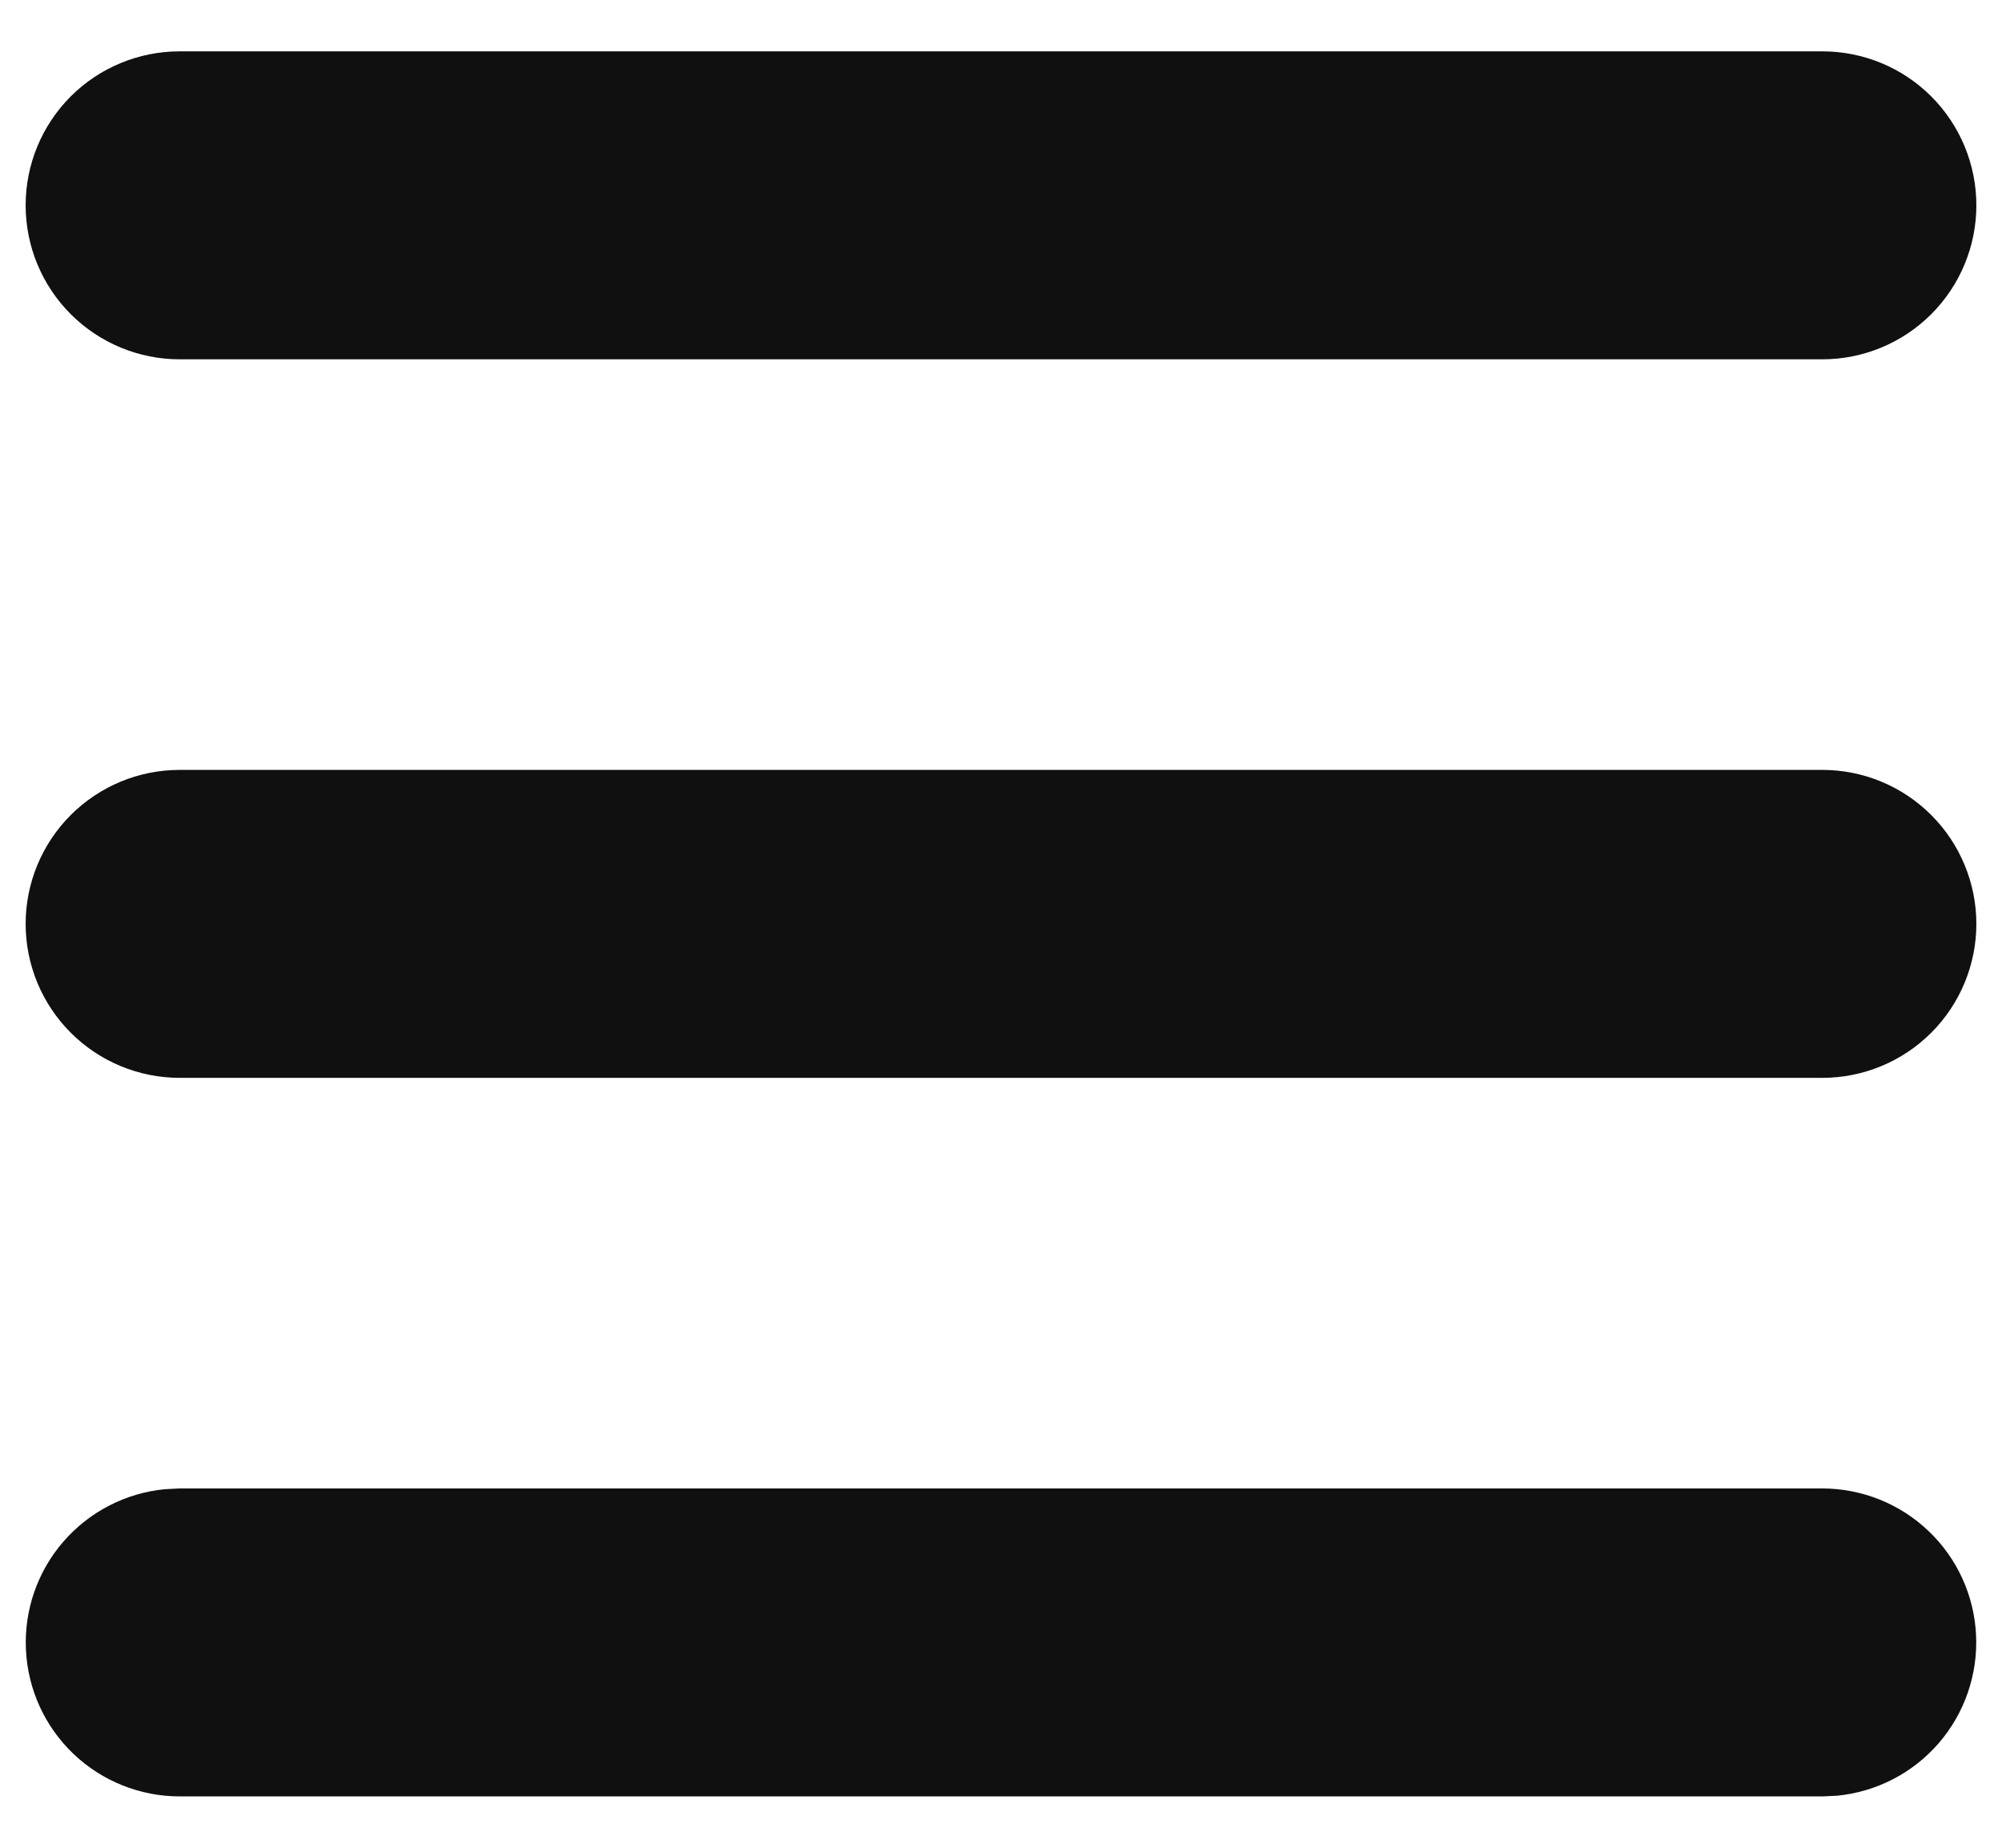
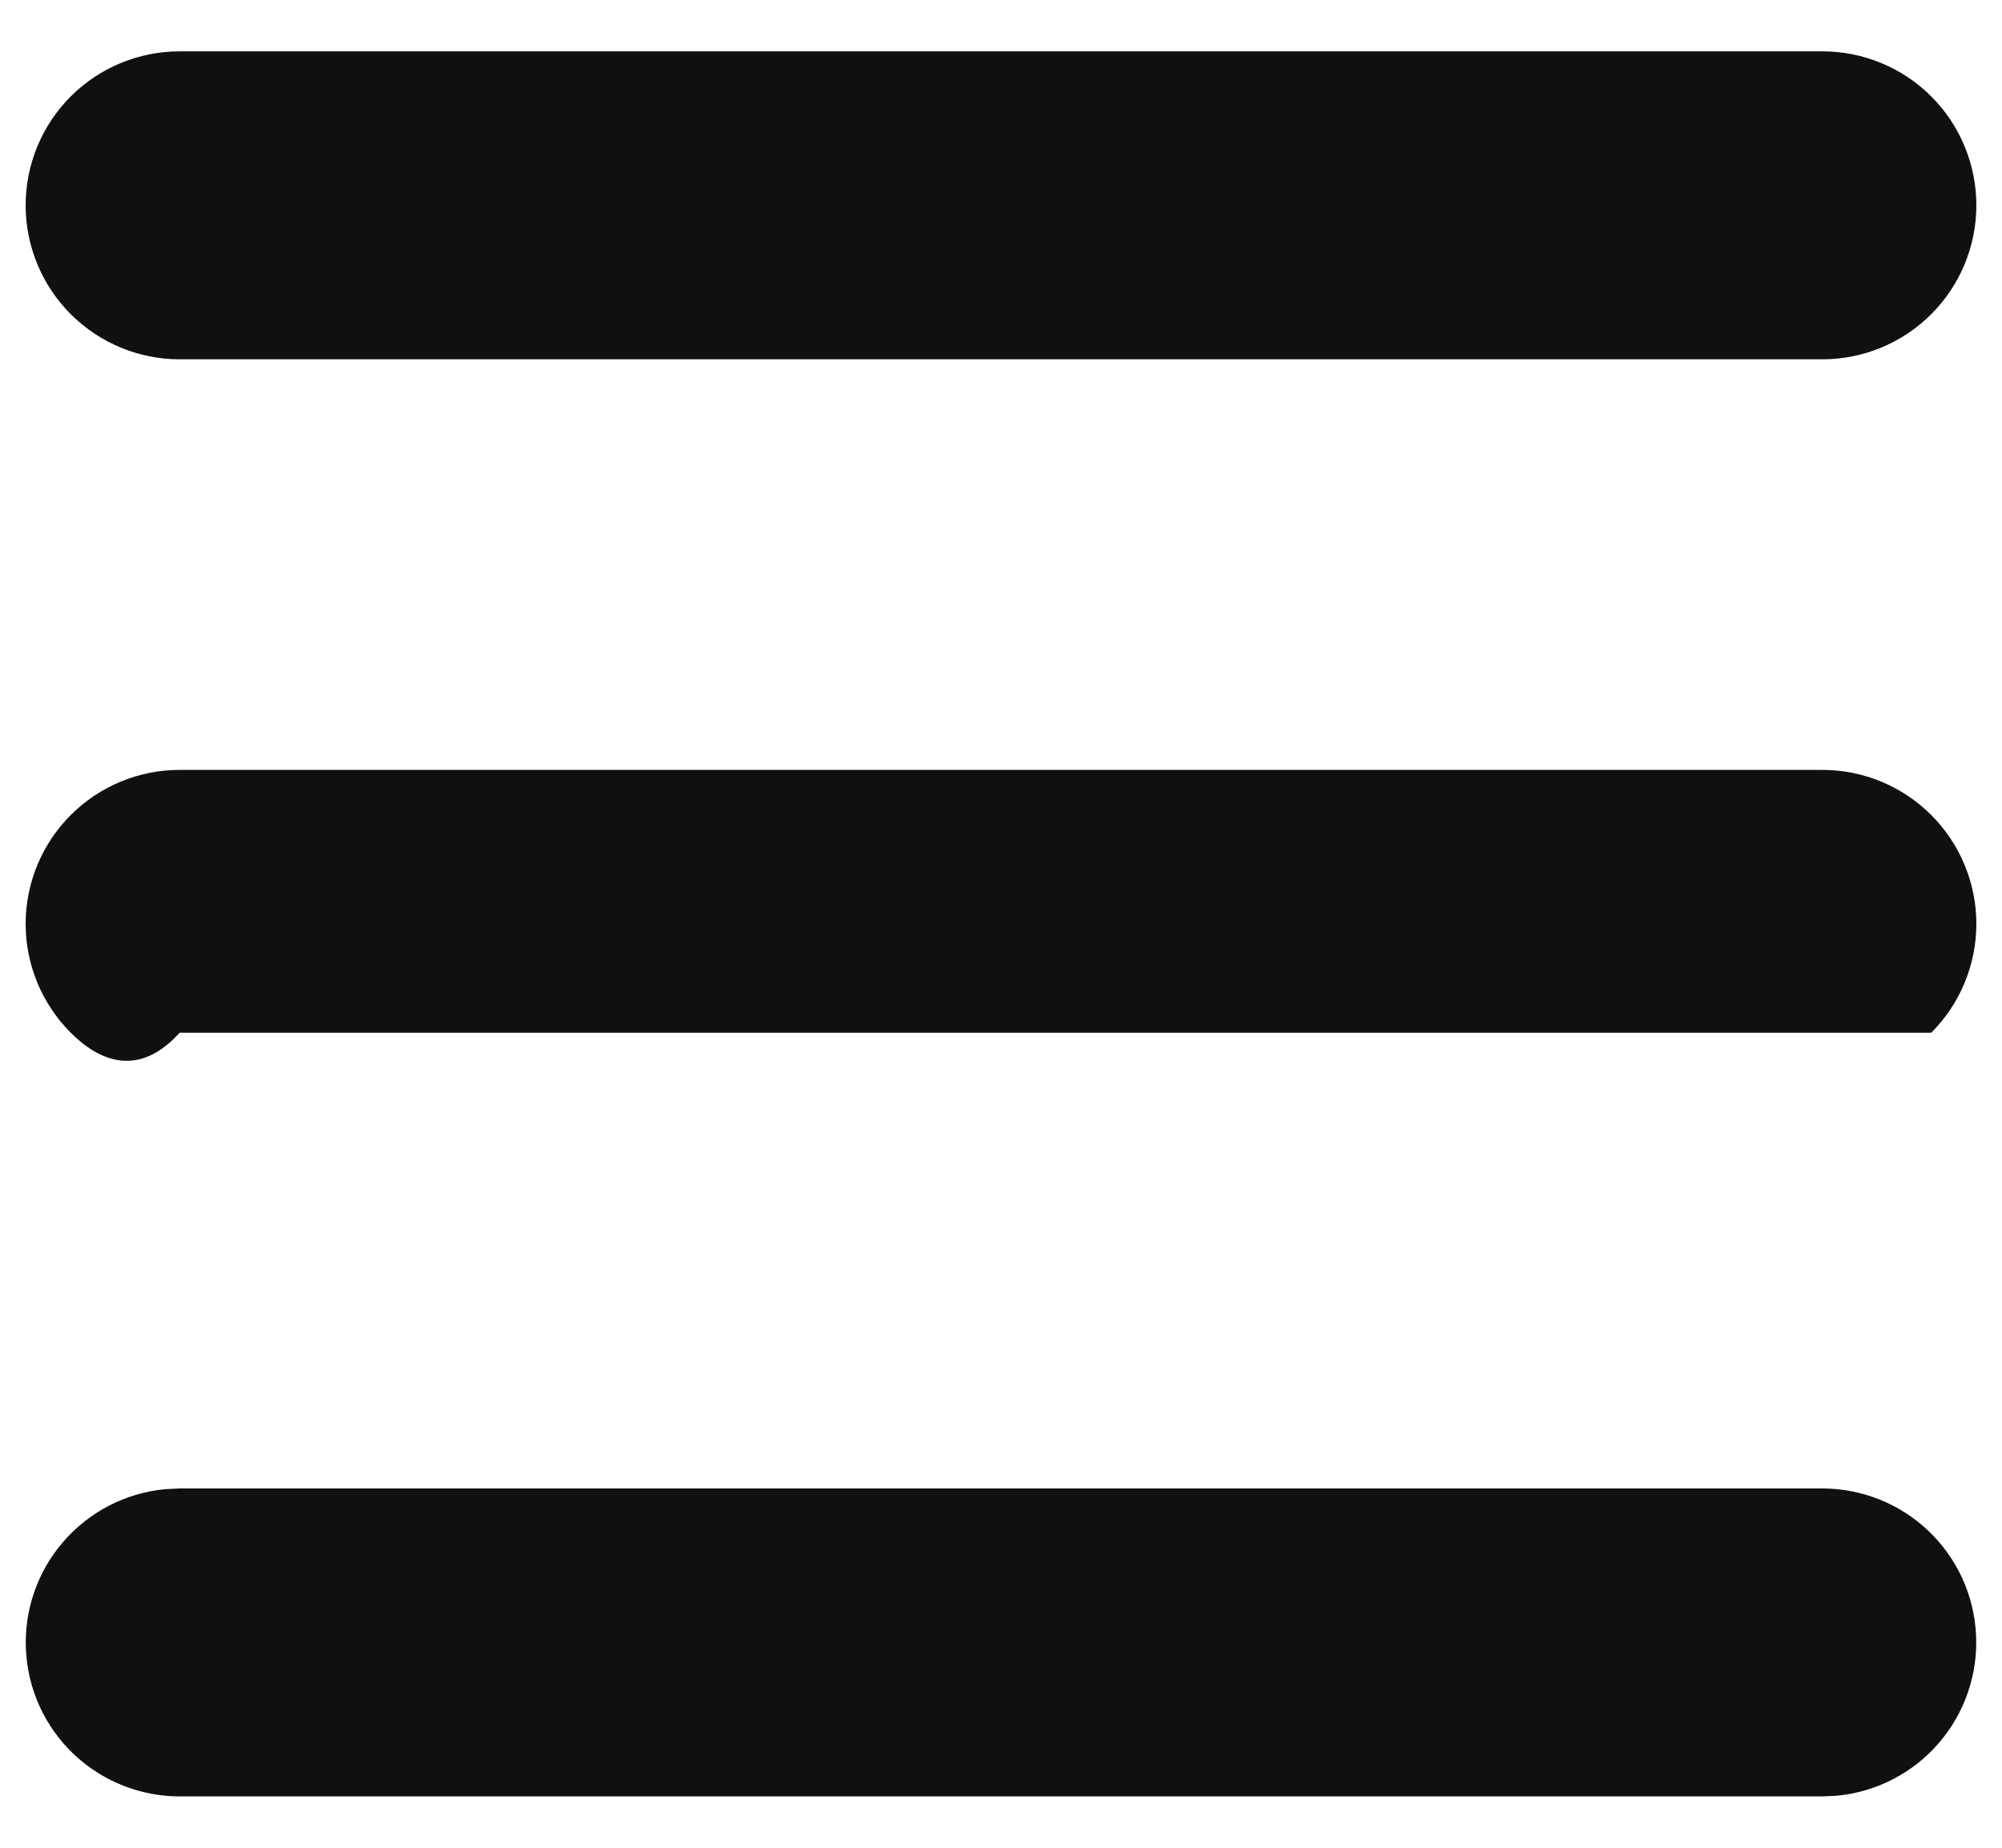
<svg xmlns="http://www.w3.org/2000/svg" width="26" height="24" viewBox="0 0 26 24" fill="none">
-   <path d="M23.667 19.333C24.18 19.334 24.674 19.531 25.046 19.886C25.418 20.24 25.639 20.724 25.663 21.237C25.688 21.75 25.514 22.253 25.178 22.642C24.842 23.03 24.37 23.274 23.859 23.324L23.667 23.333H2.333C1.82 23.333 1.326 23.135 0.954 22.781C0.582 22.426 0.361 21.942 0.337 21.429C0.312 20.916 0.486 20.413 0.822 20.025C1.158 19.637 1.63 19.392 2.141 19.343L2.333 19.333H23.667ZM23.667 10C24.197 10 24.706 10.211 25.081 10.586C25.456 10.961 25.667 11.47 25.667 12C25.667 12.53 25.456 13.039 25.081 13.414C24.706 13.789 24.197 14 23.667 14H2.333C1.803 14 1.294 13.789 0.919 13.414C0.544 13.039 0.333 12.53 0.333 12C0.333 11.47 0.544 10.961 0.919 10.586C1.294 10.211 1.803 10 2.333 10H23.667ZM23.667 0.667C24.197 0.667 24.706 0.877 25.081 1.252C25.456 1.627 25.667 2.136 25.667 2.667C25.667 3.197 25.456 3.706 25.081 4.081C24.706 4.456 24.197 4.667 23.667 4.667H2.333C1.803 4.667 1.294 4.456 0.919 4.081C0.544 3.706 0.333 3.197 0.333 2.667C0.333 2.136 0.544 1.627 0.919 1.252C1.294 0.877 1.803 0.667 2.333 0.667H23.667Z" fill="#101011" />
+   <path d="M23.667 19.333C24.18 19.334 24.674 19.531 25.046 19.886C25.418 20.24 25.639 20.724 25.663 21.237C25.688 21.75 25.514 22.253 25.178 22.642C24.842 23.03 24.37 23.274 23.859 23.324L23.667 23.333H2.333C1.82 23.333 1.326 23.135 0.954 22.781C0.582 22.426 0.361 21.942 0.337 21.429C0.312 20.916 0.486 20.413 0.822 20.025C1.158 19.637 1.63 19.392 2.141 19.343L2.333 19.333H23.667ZM23.667 10C24.197 10 24.706 10.211 25.081 10.586C25.456 10.961 25.667 11.47 25.667 12C25.667 12.53 25.456 13.039 25.081 13.414H2.333C1.803 14 1.294 13.789 0.919 13.414C0.544 13.039 0.333 12.53 0.333 12C0.333 11.47 0.544 10.961 0.919 10.586C1.294 10.211 1.803 10 2.333 10H23.667ZM23.667 0.667C24.197 0.667 24.706 0.877 25.081 1.252C25.456 1.627 25.667 2.136 25.667 2.667C25.667 3.197 25.456 3.706 25.081 4.081C24.706 4.456 24.197 4.667 23.667 4.667H2.333C1.803 4.667 1.294 4.456 0.919 4.081C0.544 3.706 0.333 3.197 0.333 2.667C0.333 2.136 0.544 1.627 0.919 1.252C1.294 0.877 1.803 0.667 2.333 0.667H23.667Z" fill="#101011" />
</svg>